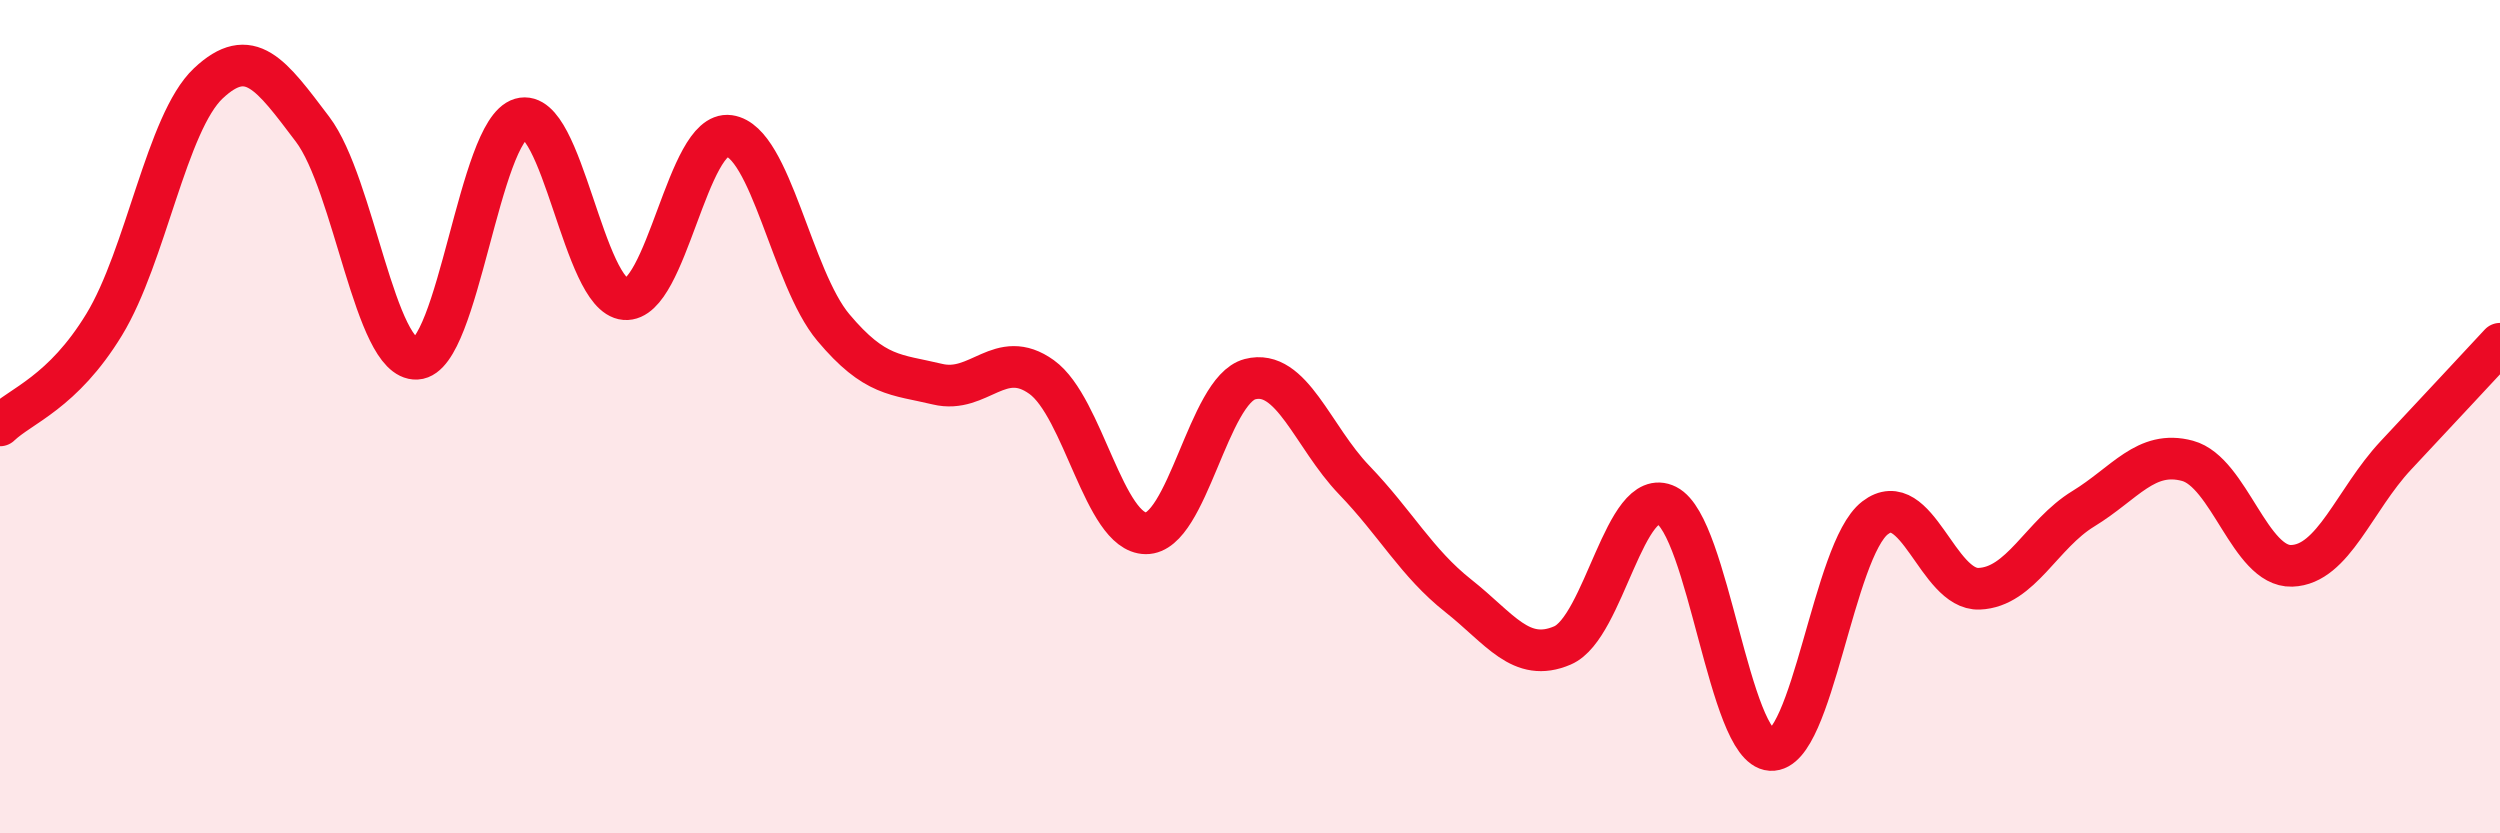
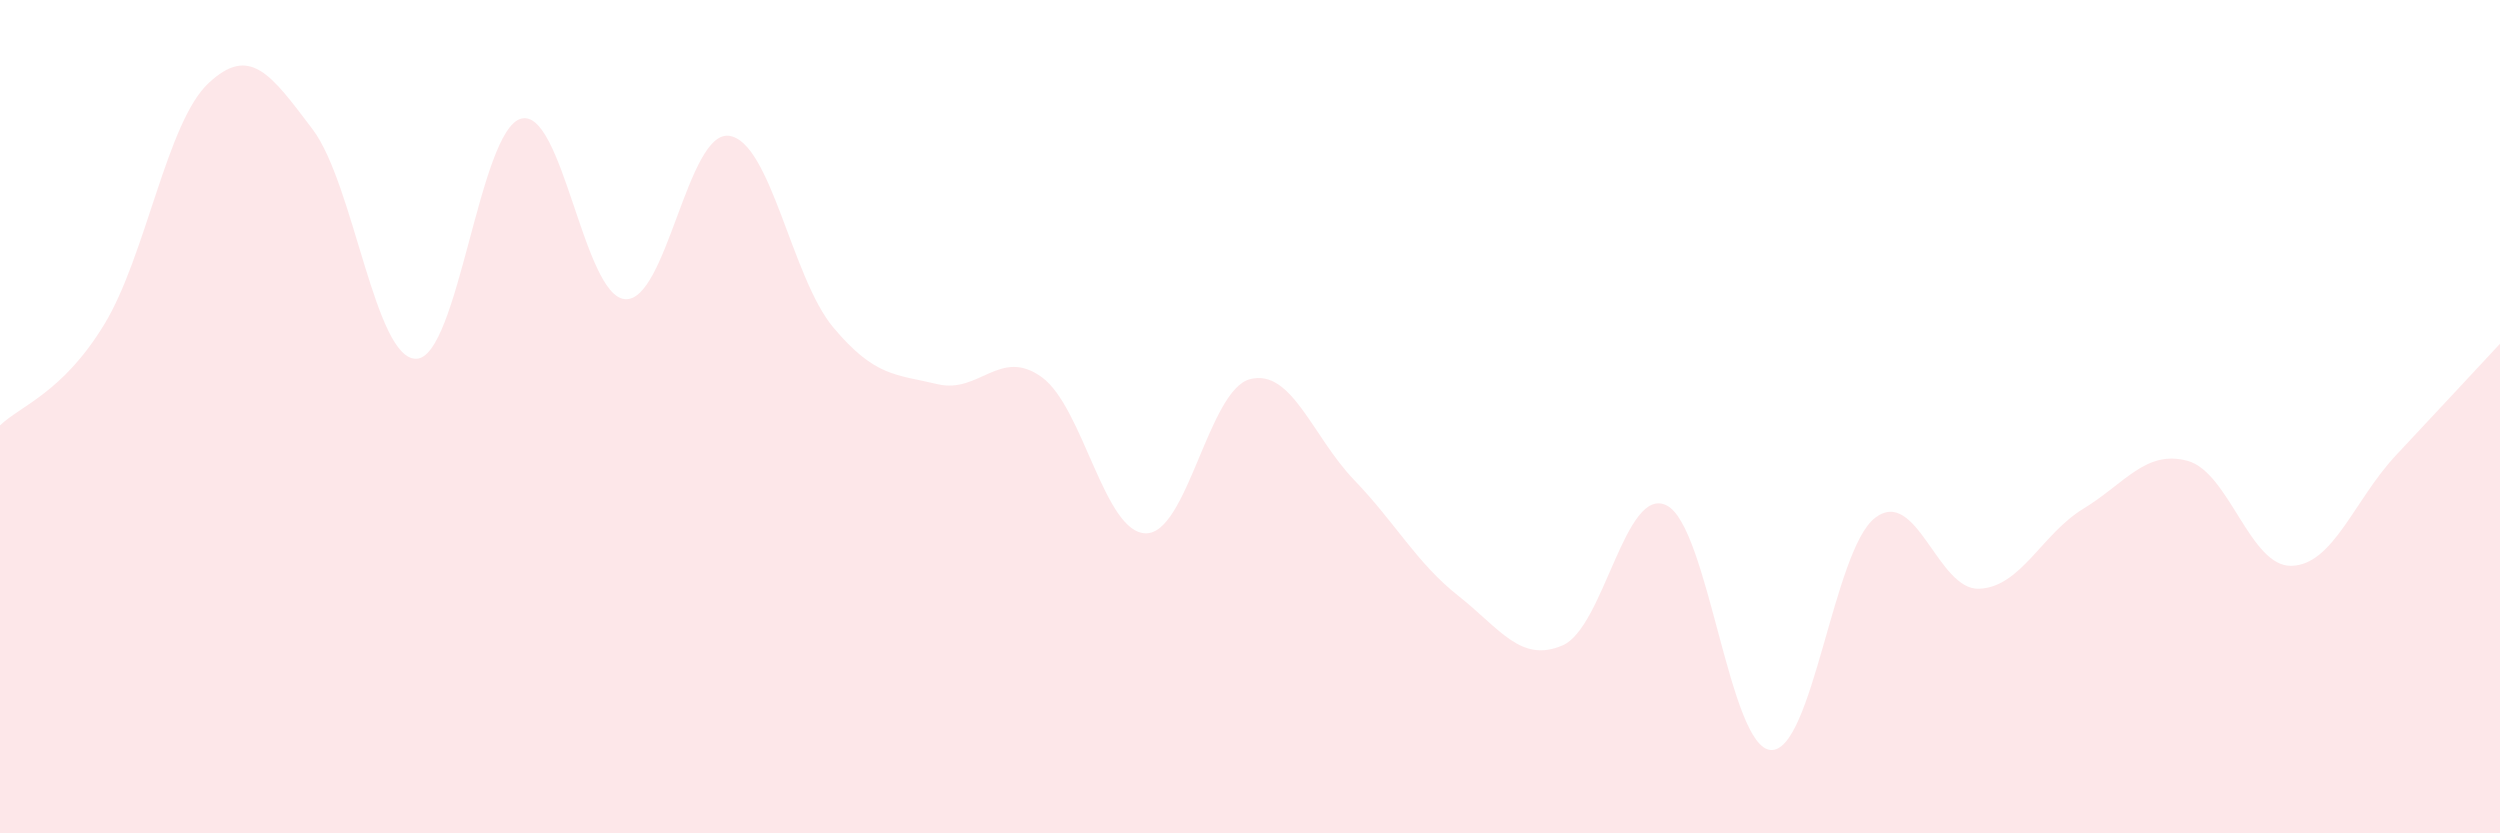
<svg xmlns="http://www.w3.org/2000/svg" width="60" height="20" viewBox="0 0 60 20">
  <path d="M 0,10.21 C 0.5,9.73 1.5,9.43 2.5,7.79 C 3.5,6.15 4,2.94 5,2 C 6,1.06 6.5,1.78 7.5,3.1 C 8.5,4.42 9,8.66 10,8.61 C 11,8.56 11.5,3.14 12.5,2.85 C 13.5,2.56 14,7.1 15,7.18 C 16,7.26 16.5,3.12 17.5,3.26 C 18.5,3.4 19,6.67 20,7.86 C 21,9.05 21.5,8.98 22.5,9.22 C 23.5,9.46 24,8.33 25,9.05 C 26,9.77 26.5,12.79 27.5,12.8 C 28.5,12.81 29,9.36 30,9.1 C 31,8.84 31.5,10.48 32.5,11.52 C 33.5,12.56 34,13.51 35,14.3 C 36,15.09 36.5,15.92 37.5,15.49 C 38.5,15.06 39,11.63 40,12.13 C 41,12.63 41.5,17.94 42.5,18 C 43.5,18.06 44,13.2 45,12.43 C 46,11.66 46.5,14.17 47.5,14.13 C 48.5,14.09 49,12.82 50,12.21 C 51,11.6 51.5,10.79 52.5,11.06 C 53.5,11.33 54,13.61 55,13.58 C 56,13.55 56.5,12 57.5,10.93 C 58.5,9.86 59.5,8.79 60,8.25L60 20L0 20Z" fill="#EB0A25" opacity="0.1" stroke-linecap="round" stroke-linejoin="round" />
-   <path d="M 0,10.21 C 0.5,9.73 1.5,9.43 2.5,7.79 C 3.5,6.15 4,2.94 5,2 C 6,1.06 6.5,1.78 7.5,3.1 C 8.5,4.42 9,8.66 10,8.61 C 11,8.56 11.5,3.14 12.5,2.85 C 13.5,2.56 14,7.1 15,7.18 C 16,7.26 16.5,3.12 17.5,3.26 C 18.5,3.4 19,6.67 20,7.86 C 21,9.05 21.5,8.98 22.5,9.22 C 23.5,9.46 24,8.33 25,9.05 C 26,9.77 26.5,12.79 27.5,12.8 C 28.5,12.81 29,9.36 30,9.1 C 31,8.84 31.5,10.48 32.5,11.52 C 33.5,12.56 34,13.51 35,14.3 C 36,15.09 36.5,15.92 37.5,15.49 C 38.5,15.06 39,11.63 40,12.13 C 41,12.63 41.5,17.94 42.5,18 C 43.5,18.06 44,13.2 45,12.43 C 46,11.66 46.5,14.17 47.5,14.13 C 48.5,14.09 49,12.82 50,12.21 C 51,11.6 51.5,10.79 52.5,11.06 C 53.5,11.33 54,13.61 55,13.58 C 56,13.55 56.5,12 57.5,10.93 C 58.5,9.86 59.5,8.79 60,8.25" stroke="#EB0A25" stroke-width="1" fill="none" stroke-linecap="round" stroke-linejoin="round" />
</svg>